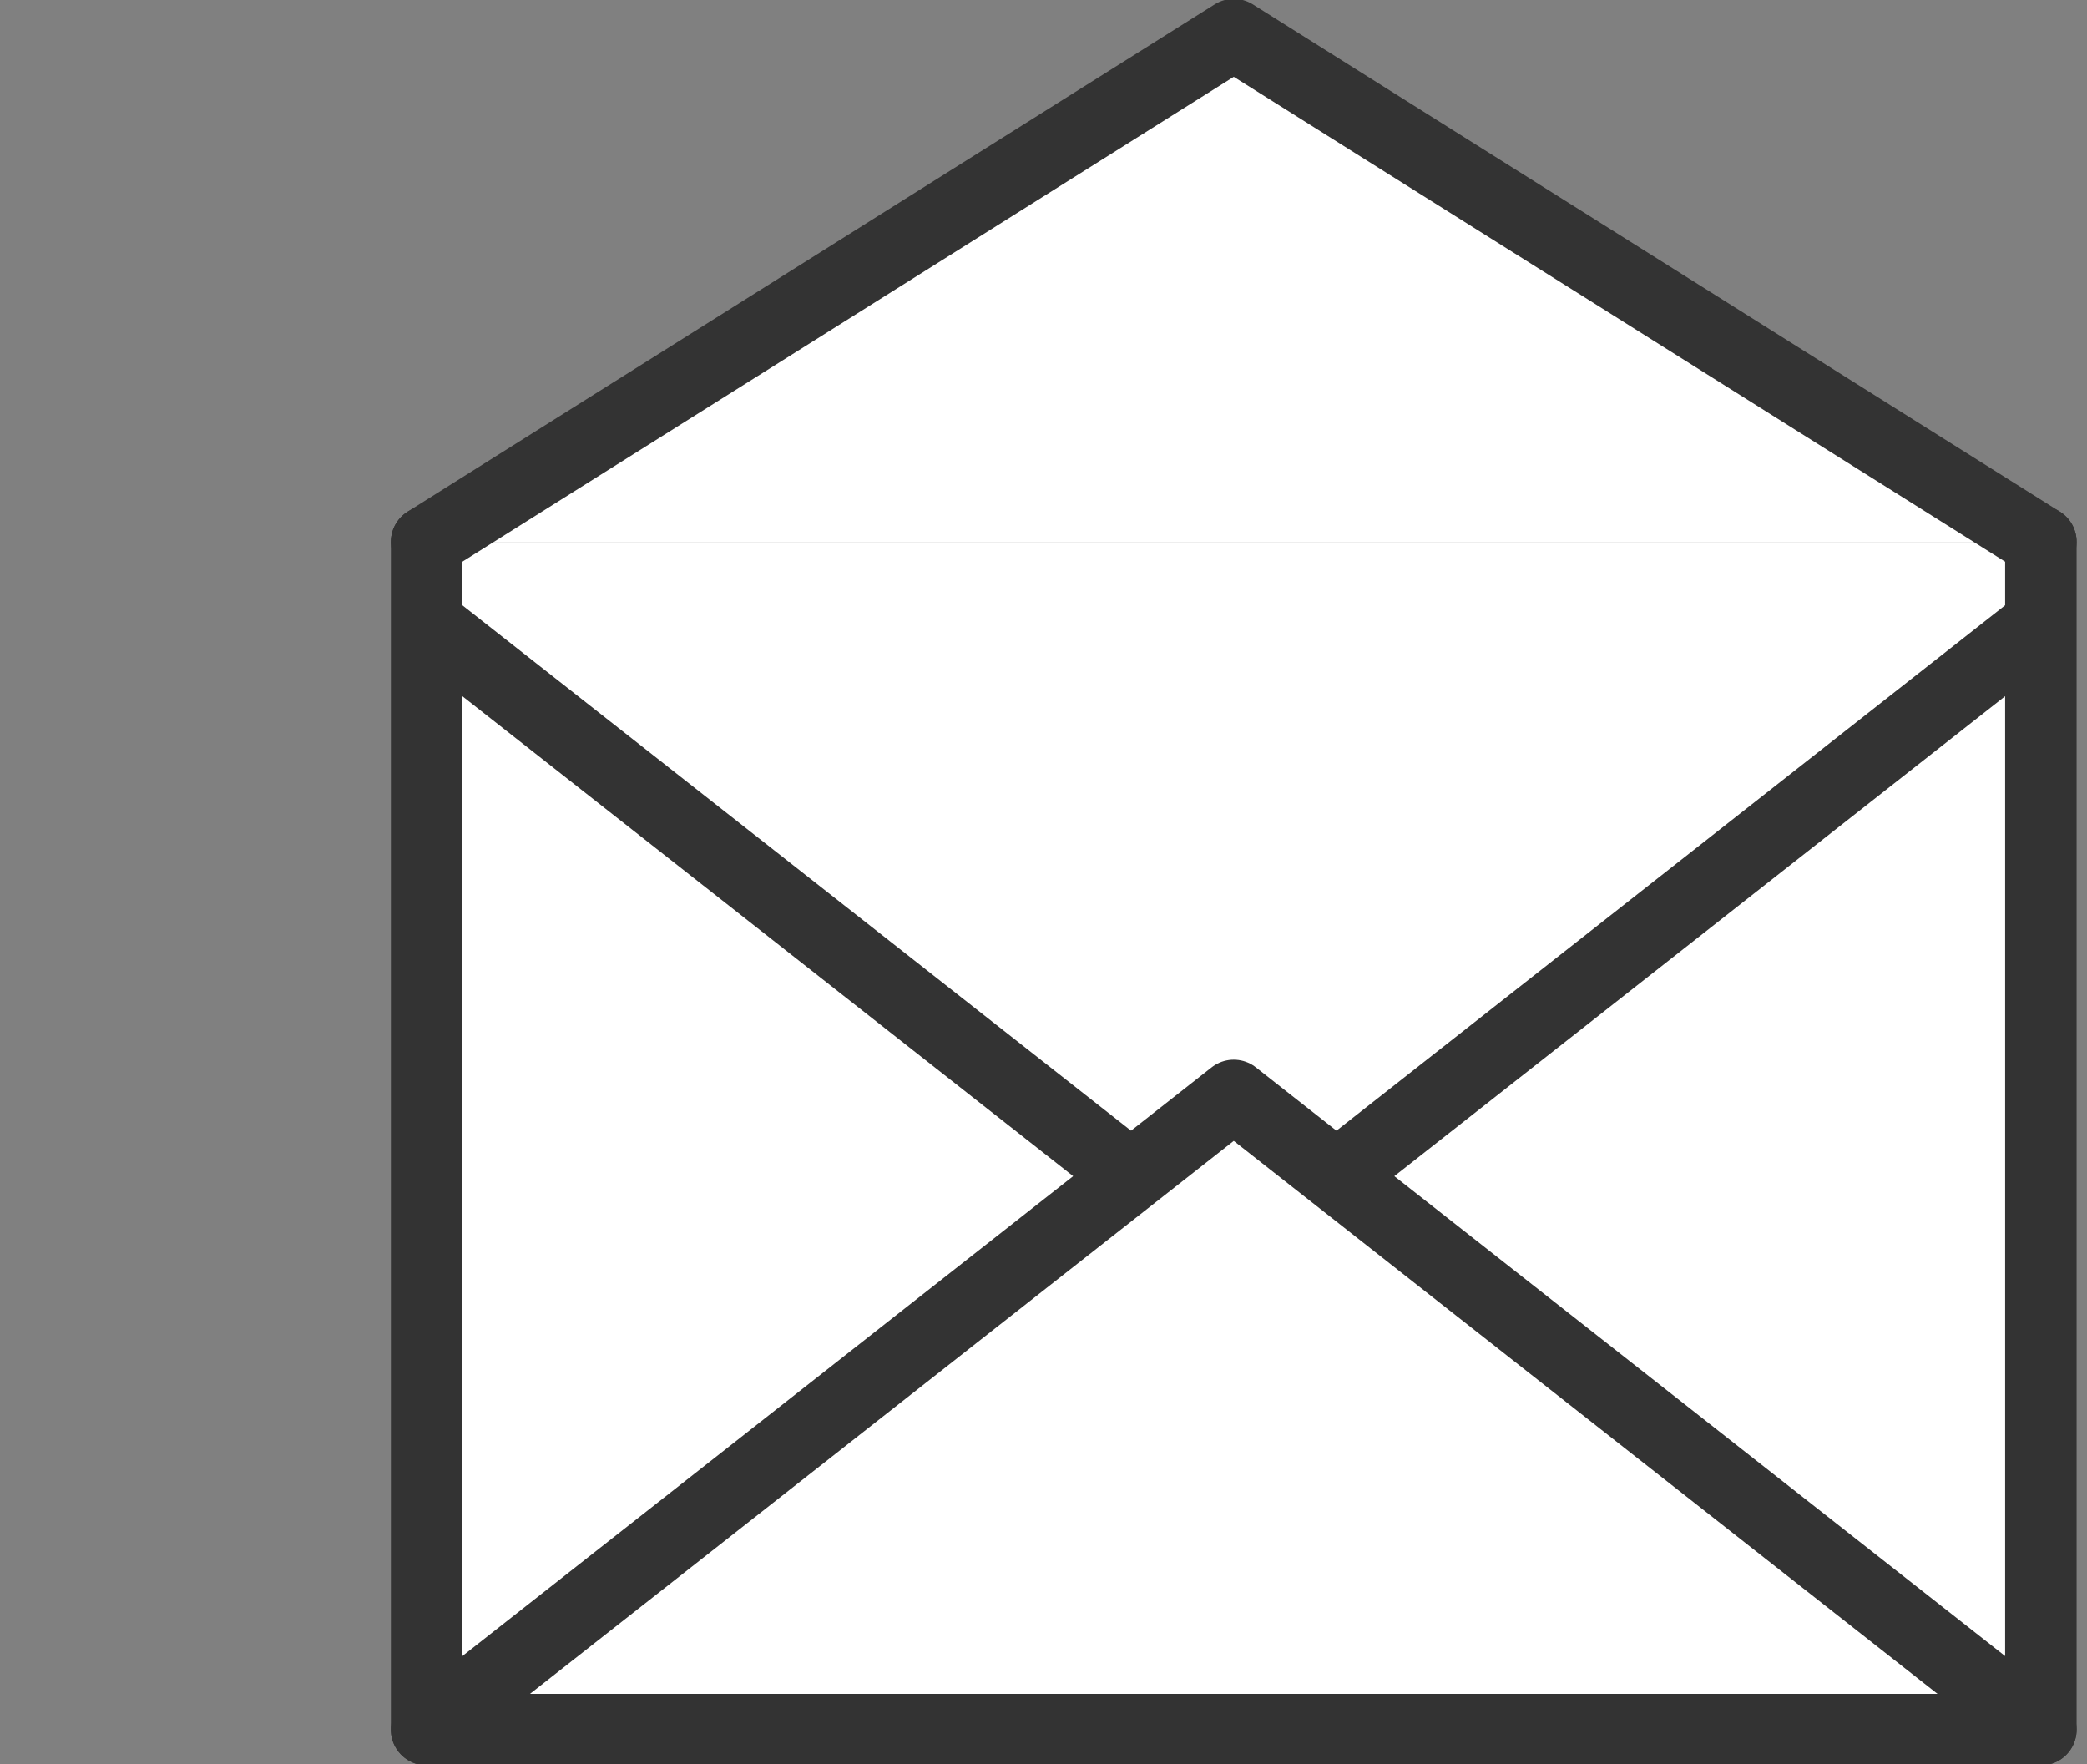
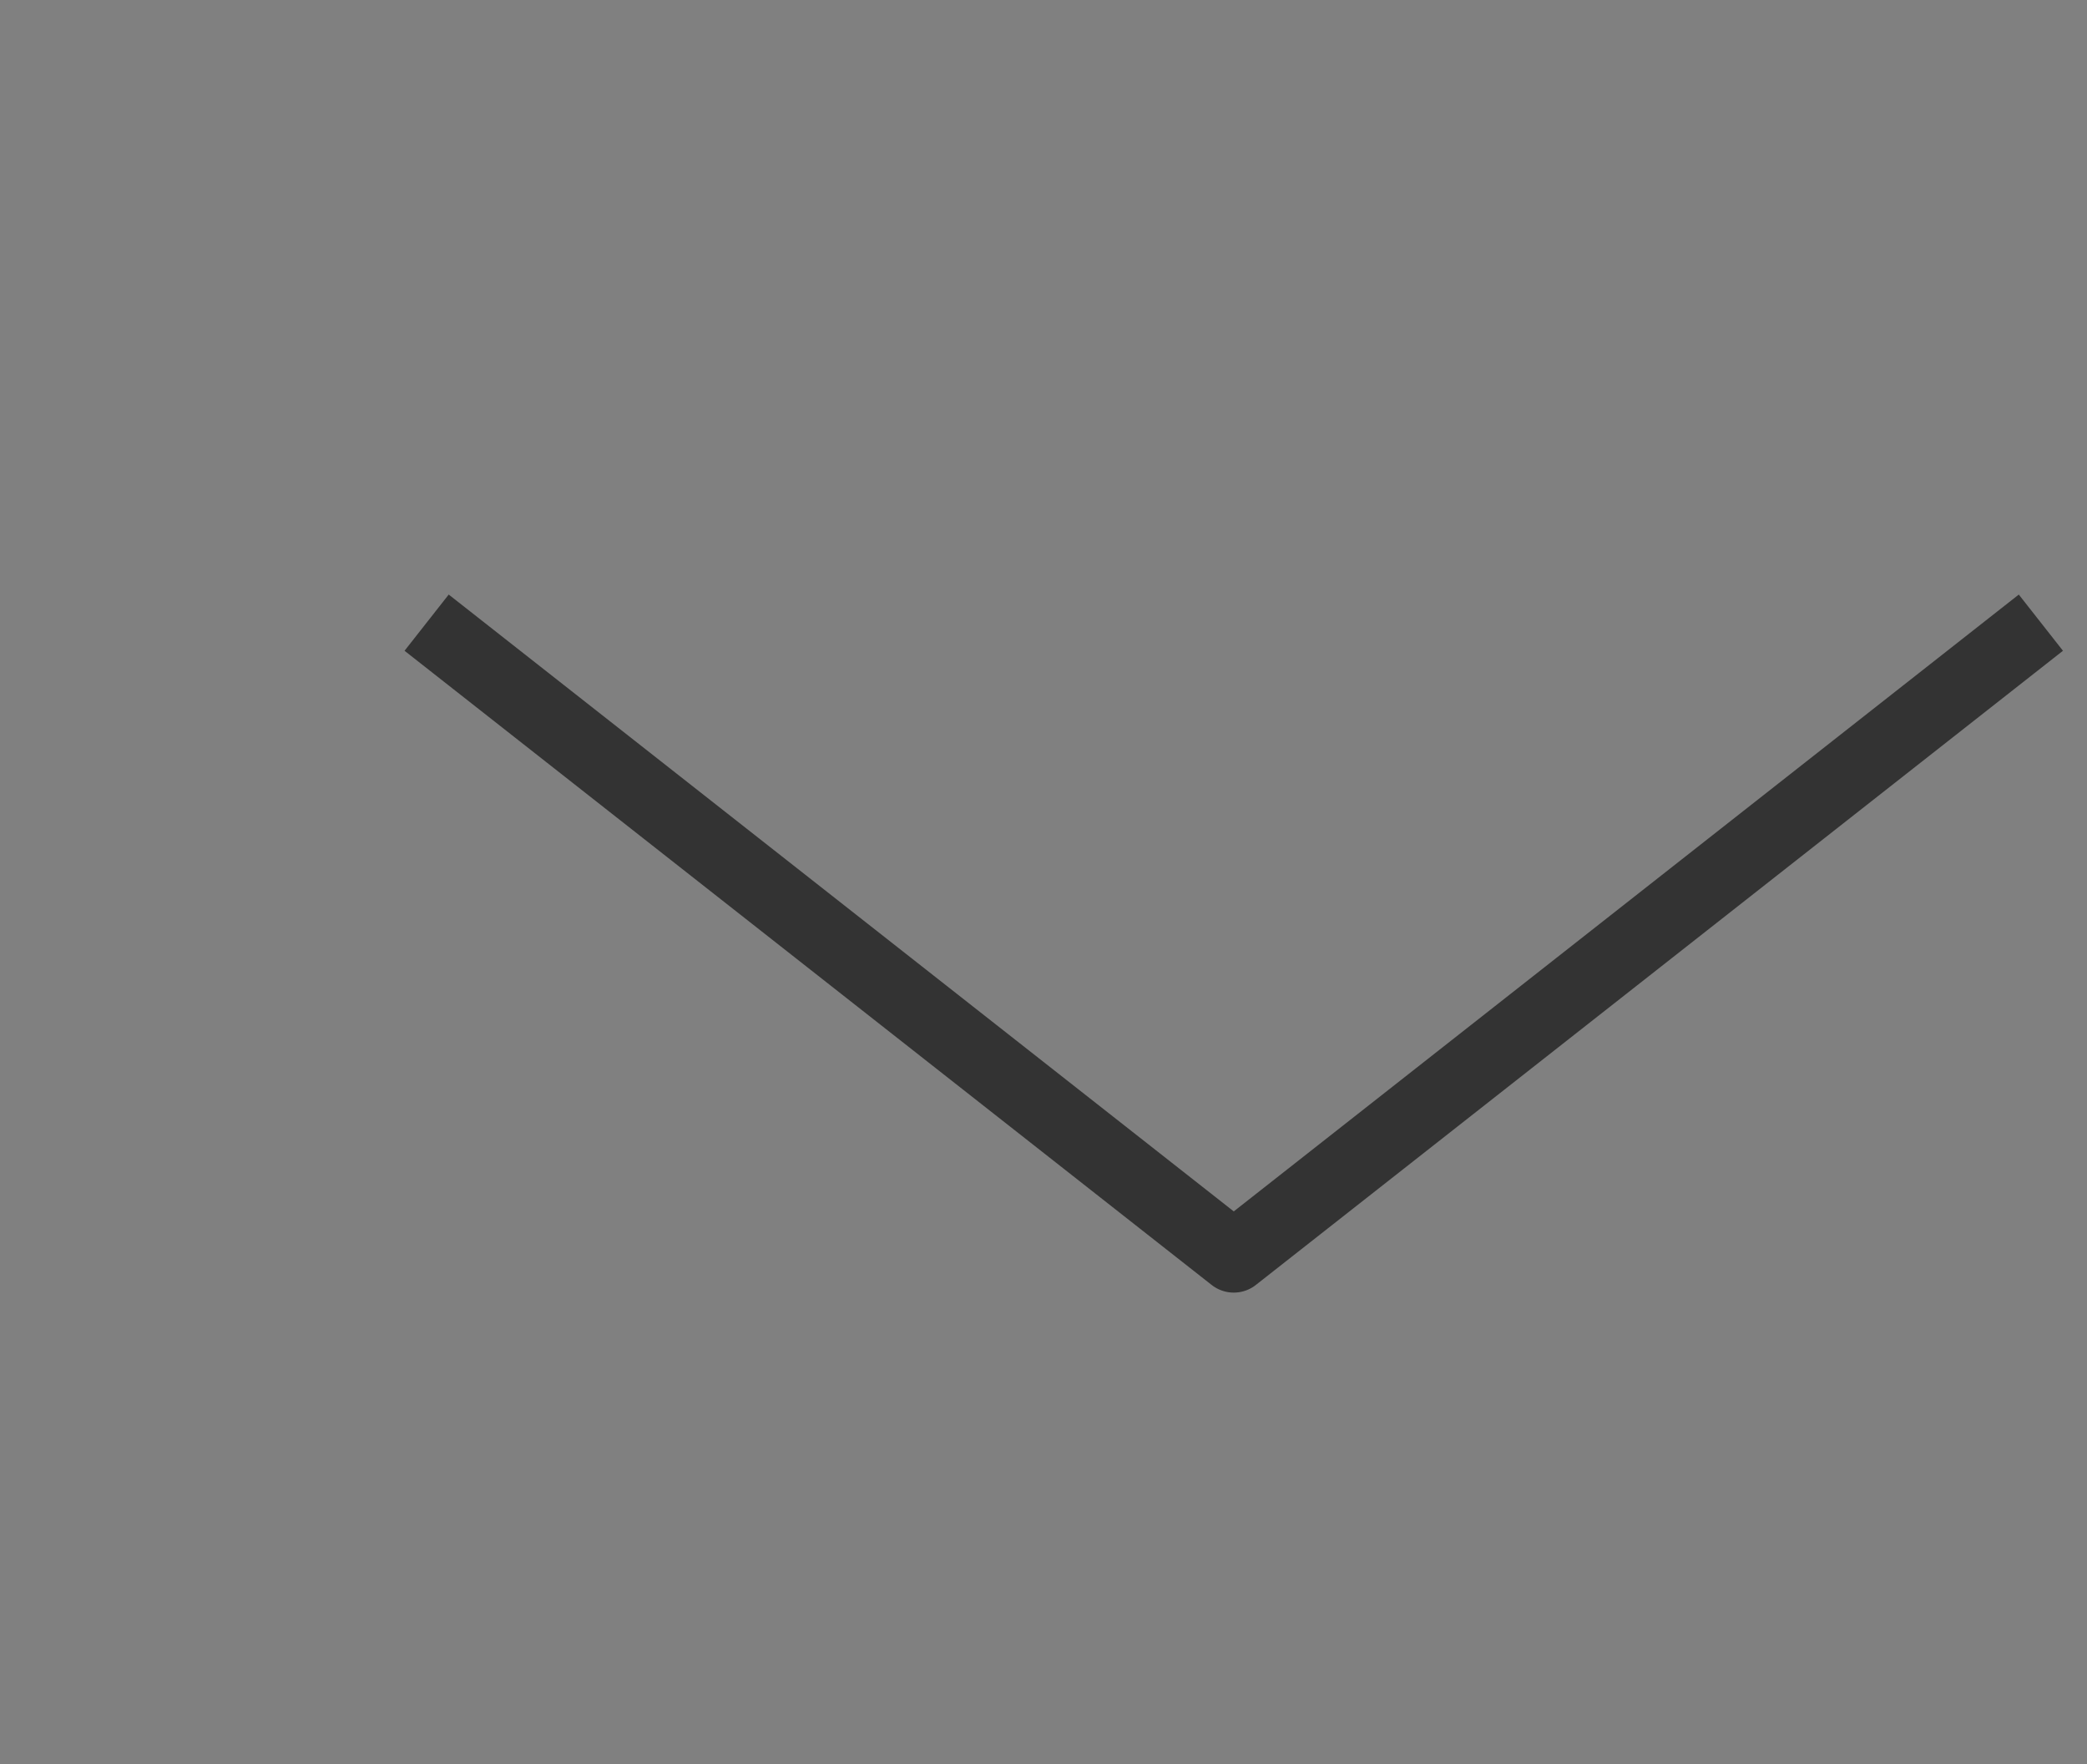
<svg xmlns="http://www.w3.org/2000/svg" version="1.1" id="_レイヤー_2" x="0px" y="0px" viewBox="0 0 18.1 15.3" style="enable-background:new 0 0 18.1 15.3;" xml:space="preserve">
  <rect x="0" y="0" width="18.1" height="15.3" fill="#808080" stroke="none" />
  <style type="text/css">
	.st0{fill:#FFFFFF;stroke:#333333;stroke-width:0.62;stroke-linecap:round;stroke-linejoin:round;}
	.st1{fill:none;stroke:#333333;stroke-width:0.62;stroke-linejoin:round;}
	.st2{fill:#FFFFFF;stroke:#333333;stroke-width:0.62;stroke-linejoin:round;}
</style>
  <g id="_レイヤー_2-2">
-     <polyline class="st0" points="17.7,4.7 17.7,15 3.7,15 3.7,4.7  " />
-     <polyline class="st0" points="17.7,4.7 10.7,0.3 3.7,4.7  " />
    <polyline class="st1" points="3.7,5.4 10.7,10.9 17.7,5.4  " />
-     <path class="st2" d="M17.7,15l-7-5.5l-7,5.5C3.7,15,17.7,15,17.7,15z" />
  </g>
</svg>